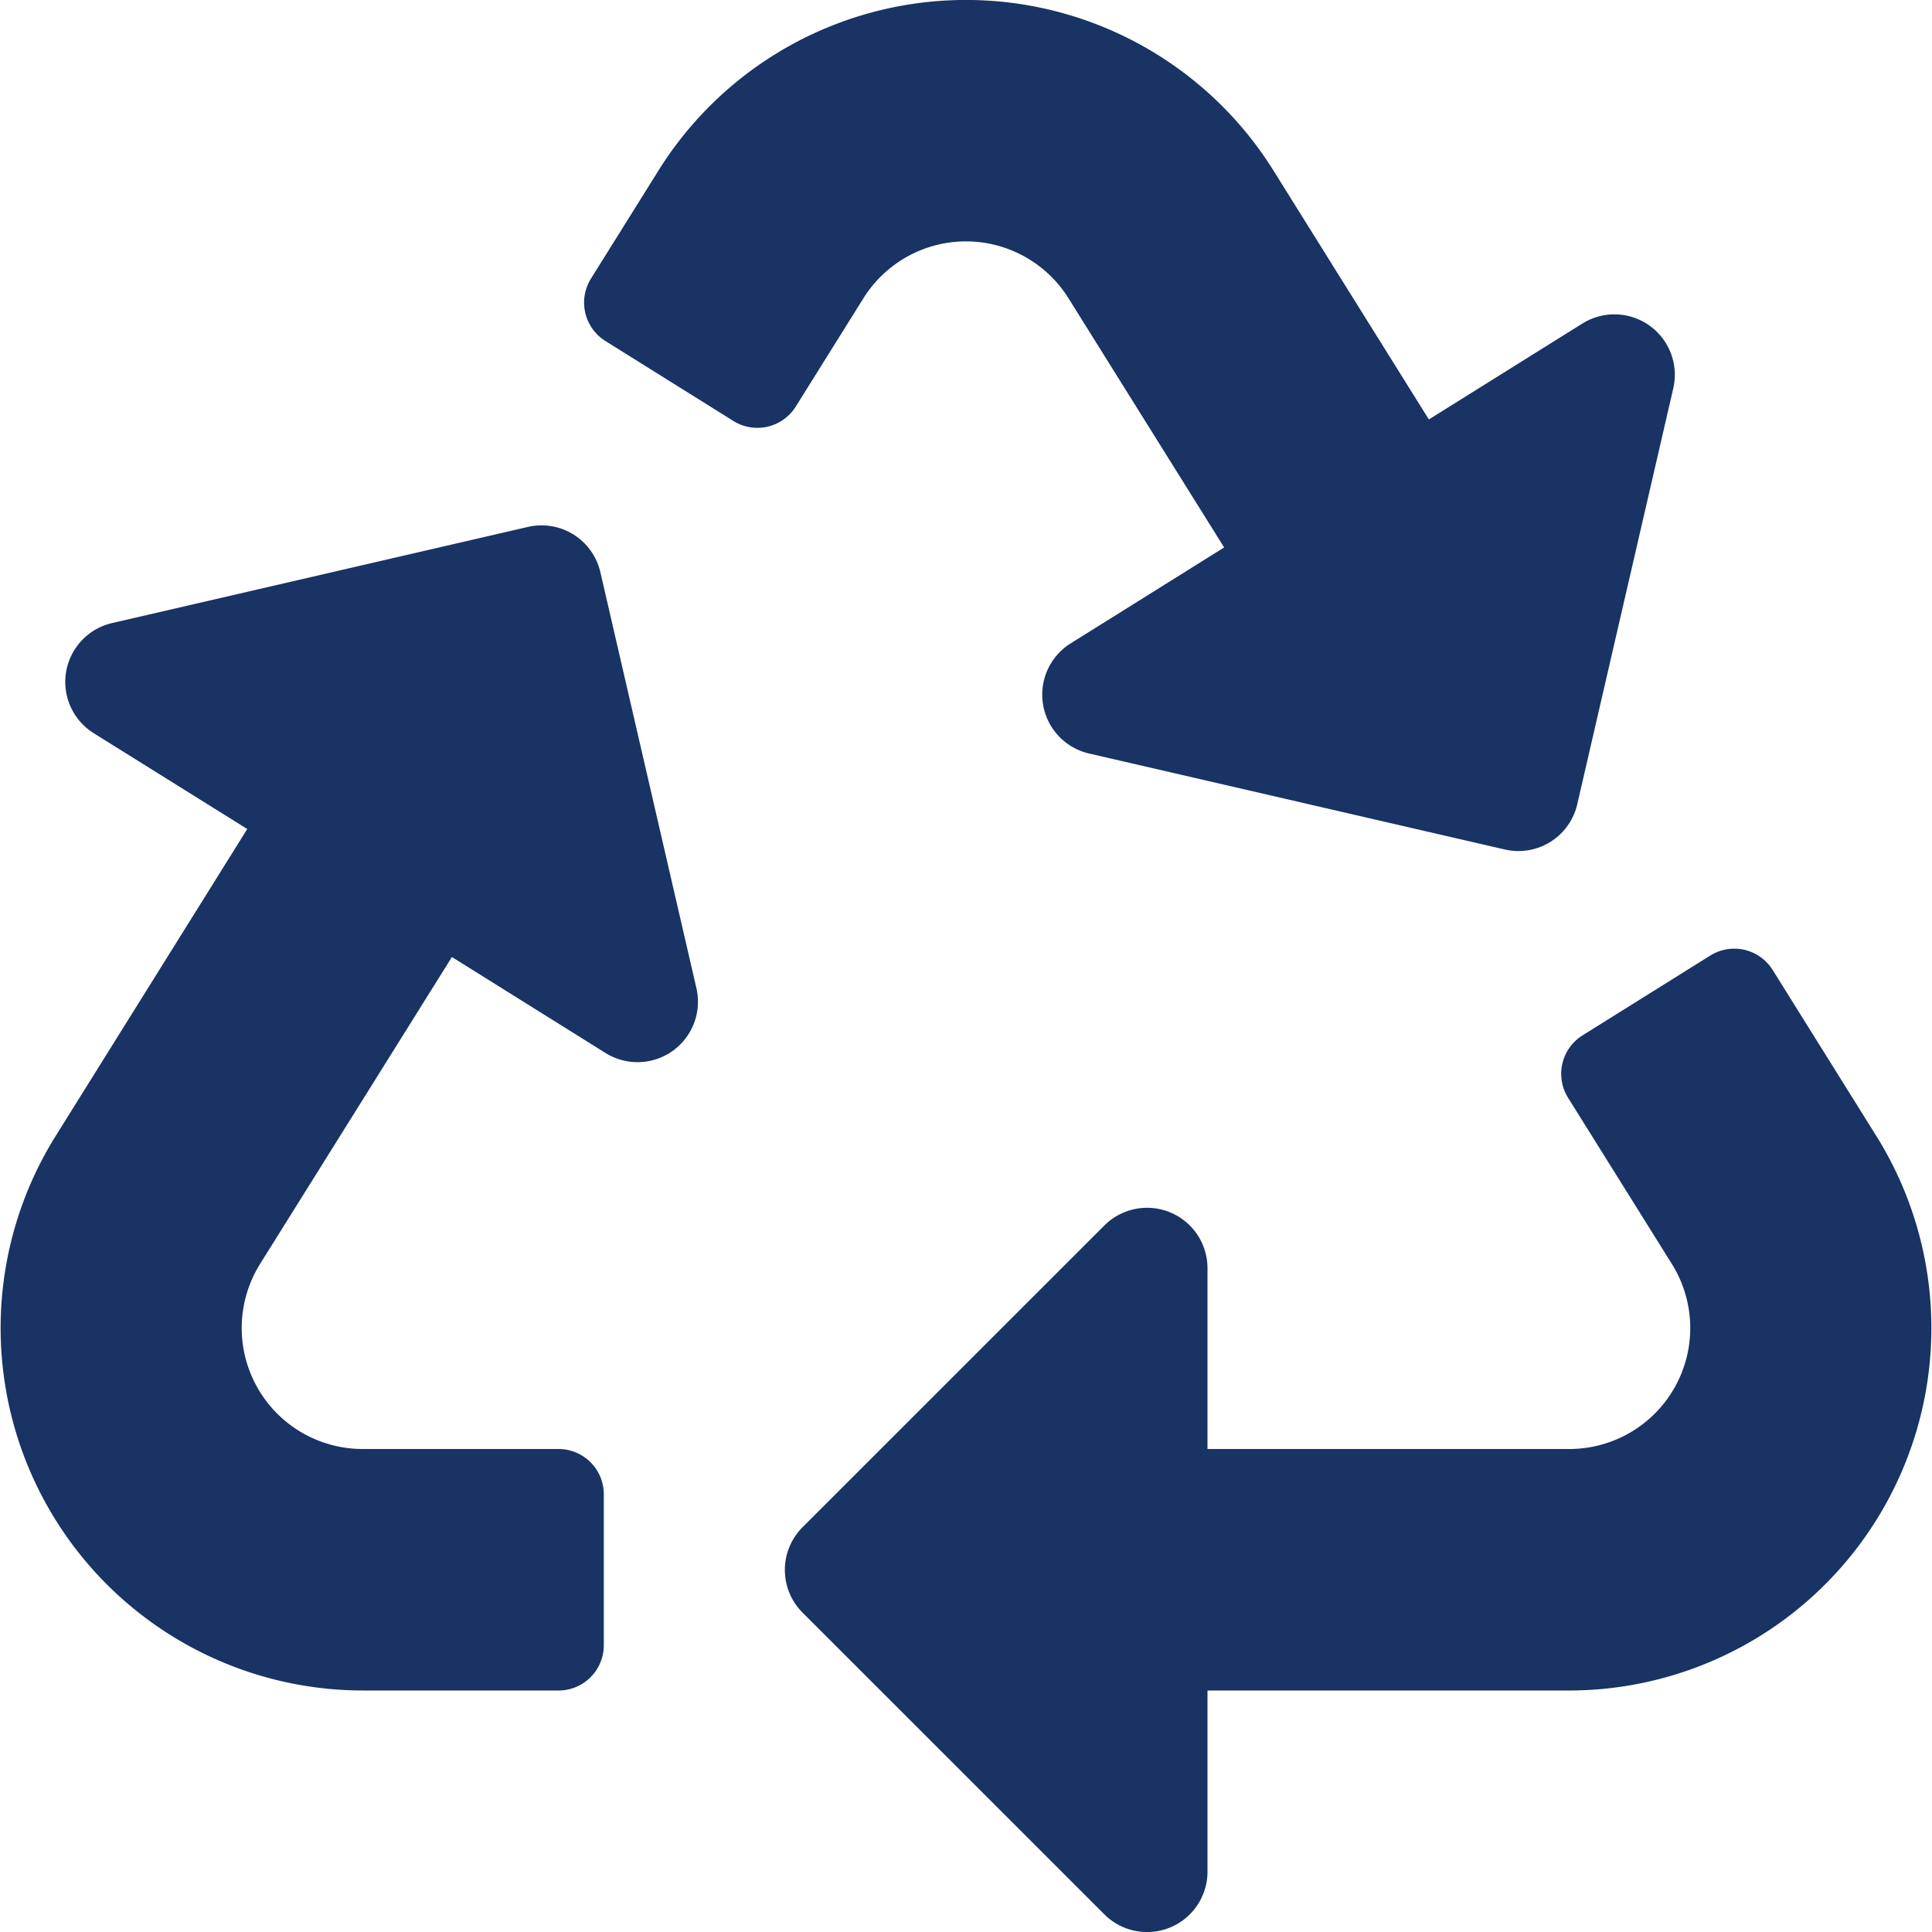
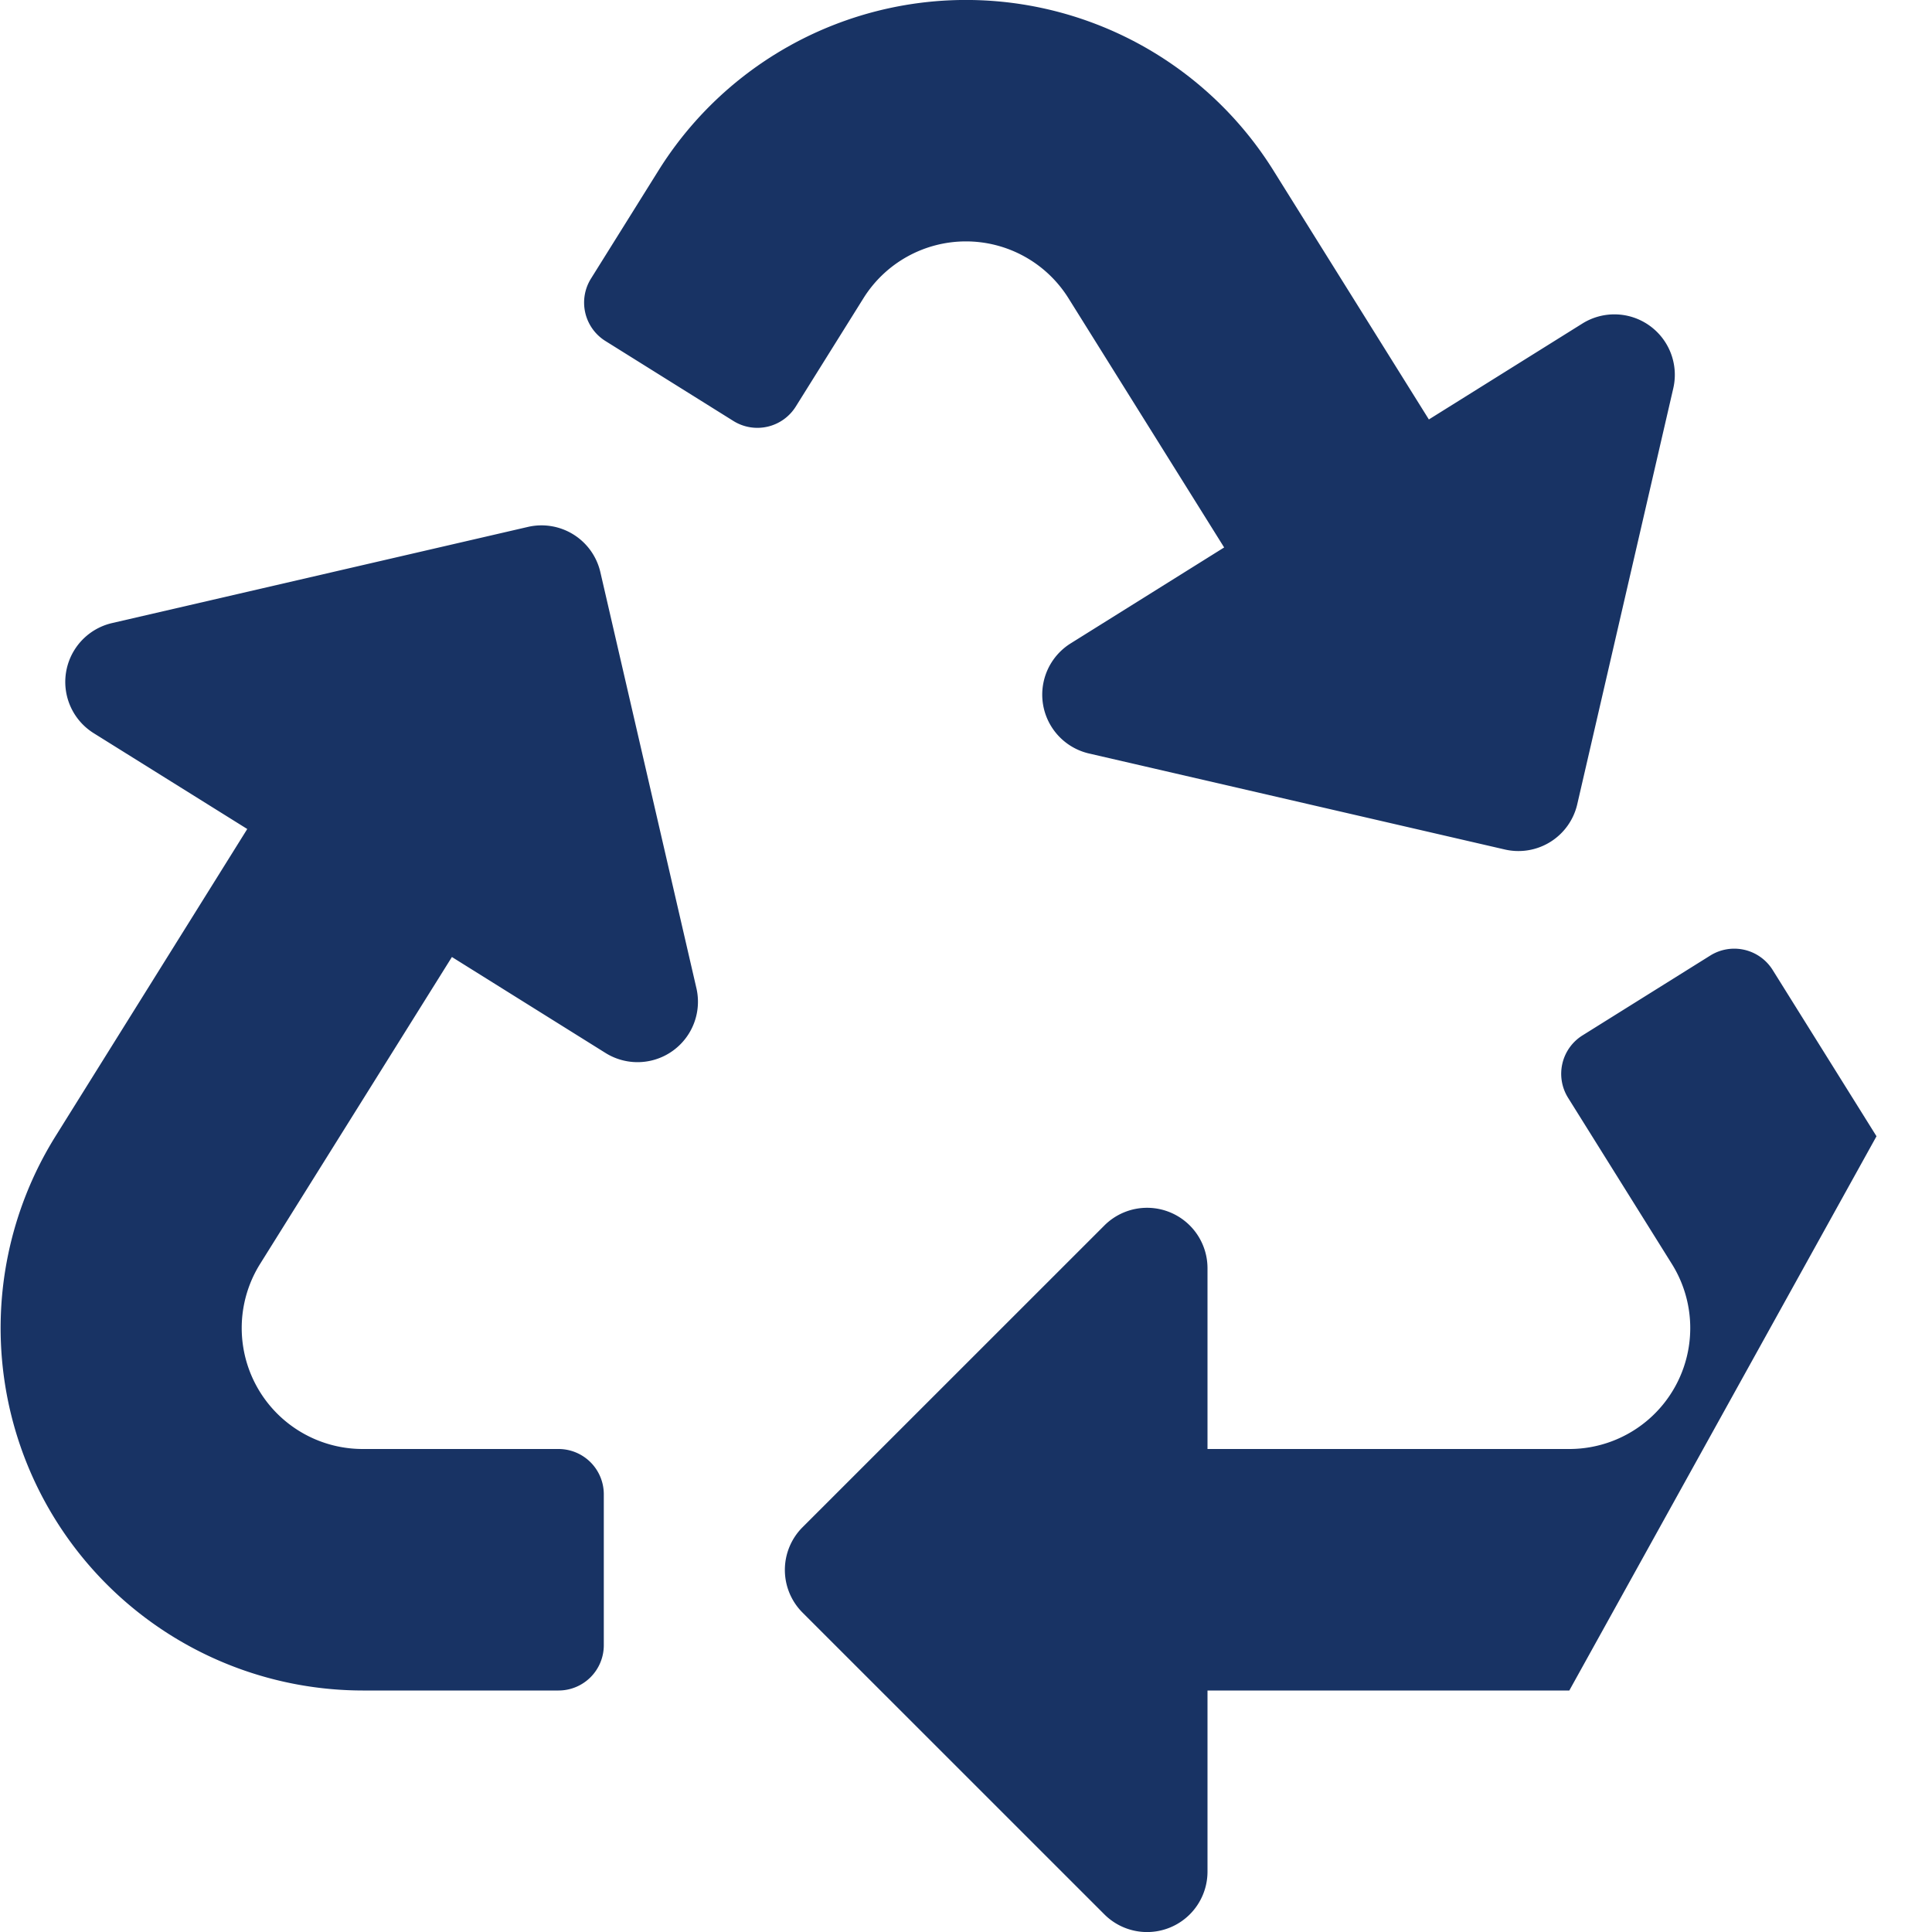
<svg xmlns="http://www.w3.org/2000/svg" width="55" height="55" viewBox="0 0 55 55">
-   <path id="Icon_awesome-recycle" data-name="Icon awesome-recycle" d="M19.826,28.134a1.72,1.72,0,0,1-2.585,1.844l-4.376-2.734L7.4,35.988a3.444,3.444,0,0,0,2.913,5.262H15.9a1.289,1.289,0,0,1,1.289,1.289v4.3A1.289,1.289,0,0,1,15.9,48.125H10.325A10.319,10.319,0,0,1,1.58,32.347L7.039,23.6,2.664,20.87a1.72,1.72,0,0,1,.524-3.132L15.03,15a1.719,1.719,0,0,1,2.061,1.288l2.734,11.842ZM30.414,8.485l4.435,7.1-4.376,2.735A1.72,1.72,0,0,0,31,21.45l11.842,2.734A1.719,1.719,0,0,0,44.9,22.9l2.734-11.842A1.72,1.72,0,0,0,45.048,9.21l-4.371,2.731-4.433-7.1a10.318,10.318,0,0,0-17.49,0l-1.93,3.09a1.289,1.289,0,0,0,.41,1.776l3.644,2.277a1.289,1.289,0,0,0,1.776-.41l1.929-3.088A3.441,3.441,0,0,1,30.414,8.485ZM53.42,32.347l-2.956-4.734a1.289,1.289,0,0,0-1.777-.41L45.05,29.476a1.289,1.289,0,0,0-.41,1.776L47.6,35.991a3.443,3.443,0,0,1-2.915,5.259H34.375V36.1a1.72,1.72,0,0,0-2.934-1.215l-8.594,8.592a1.719,1.719,0,0,0,0,2.431L31.441,54.5a1.72,1.72,0,0,0,2.934-1.215V48.125h10.3A10.319,10.319,0,0,0,53.42,32.347Z" transform="translate(0 0)" fill="#183364" />
+   <path id="Icon_awesome-recycle" data-name="Icon awesome-recycle" d="M19.826,28.134a1.72,1.72,0,0,1-2.585,1.844l-4.376-2.734L7.4,35.988a3.444,3.444,0,0,0,2.913,5.262H15.9a1.289,1.289,0,0,1,1.289,1.289v4.3A1.289,1.289,0,0,1,15.9,48.125H10.325A10.319,10.319,0,0,1,1.58,32.347L7.039,23.6,2.664,20.87a1.72,1.72,0,0,1,.524-3.132L15.03,15a1.719,1.719,0,0,1,2.061,1.288l2.734,11.842ZM30.414,8.485l4.435,7.1-4.376,2.735A1.72,1.72,0,0,0,31,21.45l11.842,2.734A1.719,1.719,0,0,0,44.9,22.9l2.734-11.842A1.72,1.72,0,0,0,45.048,9.21l-4.371,2.731-4.433-7.1a10.318,10.318,0,0,0-17.49,0l-1.93,3.09a1.289,1.289,0,0,0,.41,1.776l3.644,2.277a1.289,1.289,0,0,0,1.776-.41l1.929-3.088A3.441,3.441,0,0,1,30.414,8.485ZM53.42,32.347l-2.956-4.734a1.289,1.289,0,0,0-1.777-.41L45.05,29.476a1.289,1.289,0,0,0-.41,1.776L47.6,35.991a3.443,3.443,0,0,1-2.915,5.259H34.375V36.1a1.72,1.72,0,0,0-2.934-1.215l-8.594,8.592a1.719,1.719,0,0,0,0,2.431L31.441,54.5a1.72,1.72,0,0,0,2.934-1.215V48.125h10.3Z" transform="translate(0 0)" fill="#183364" />
</svg>